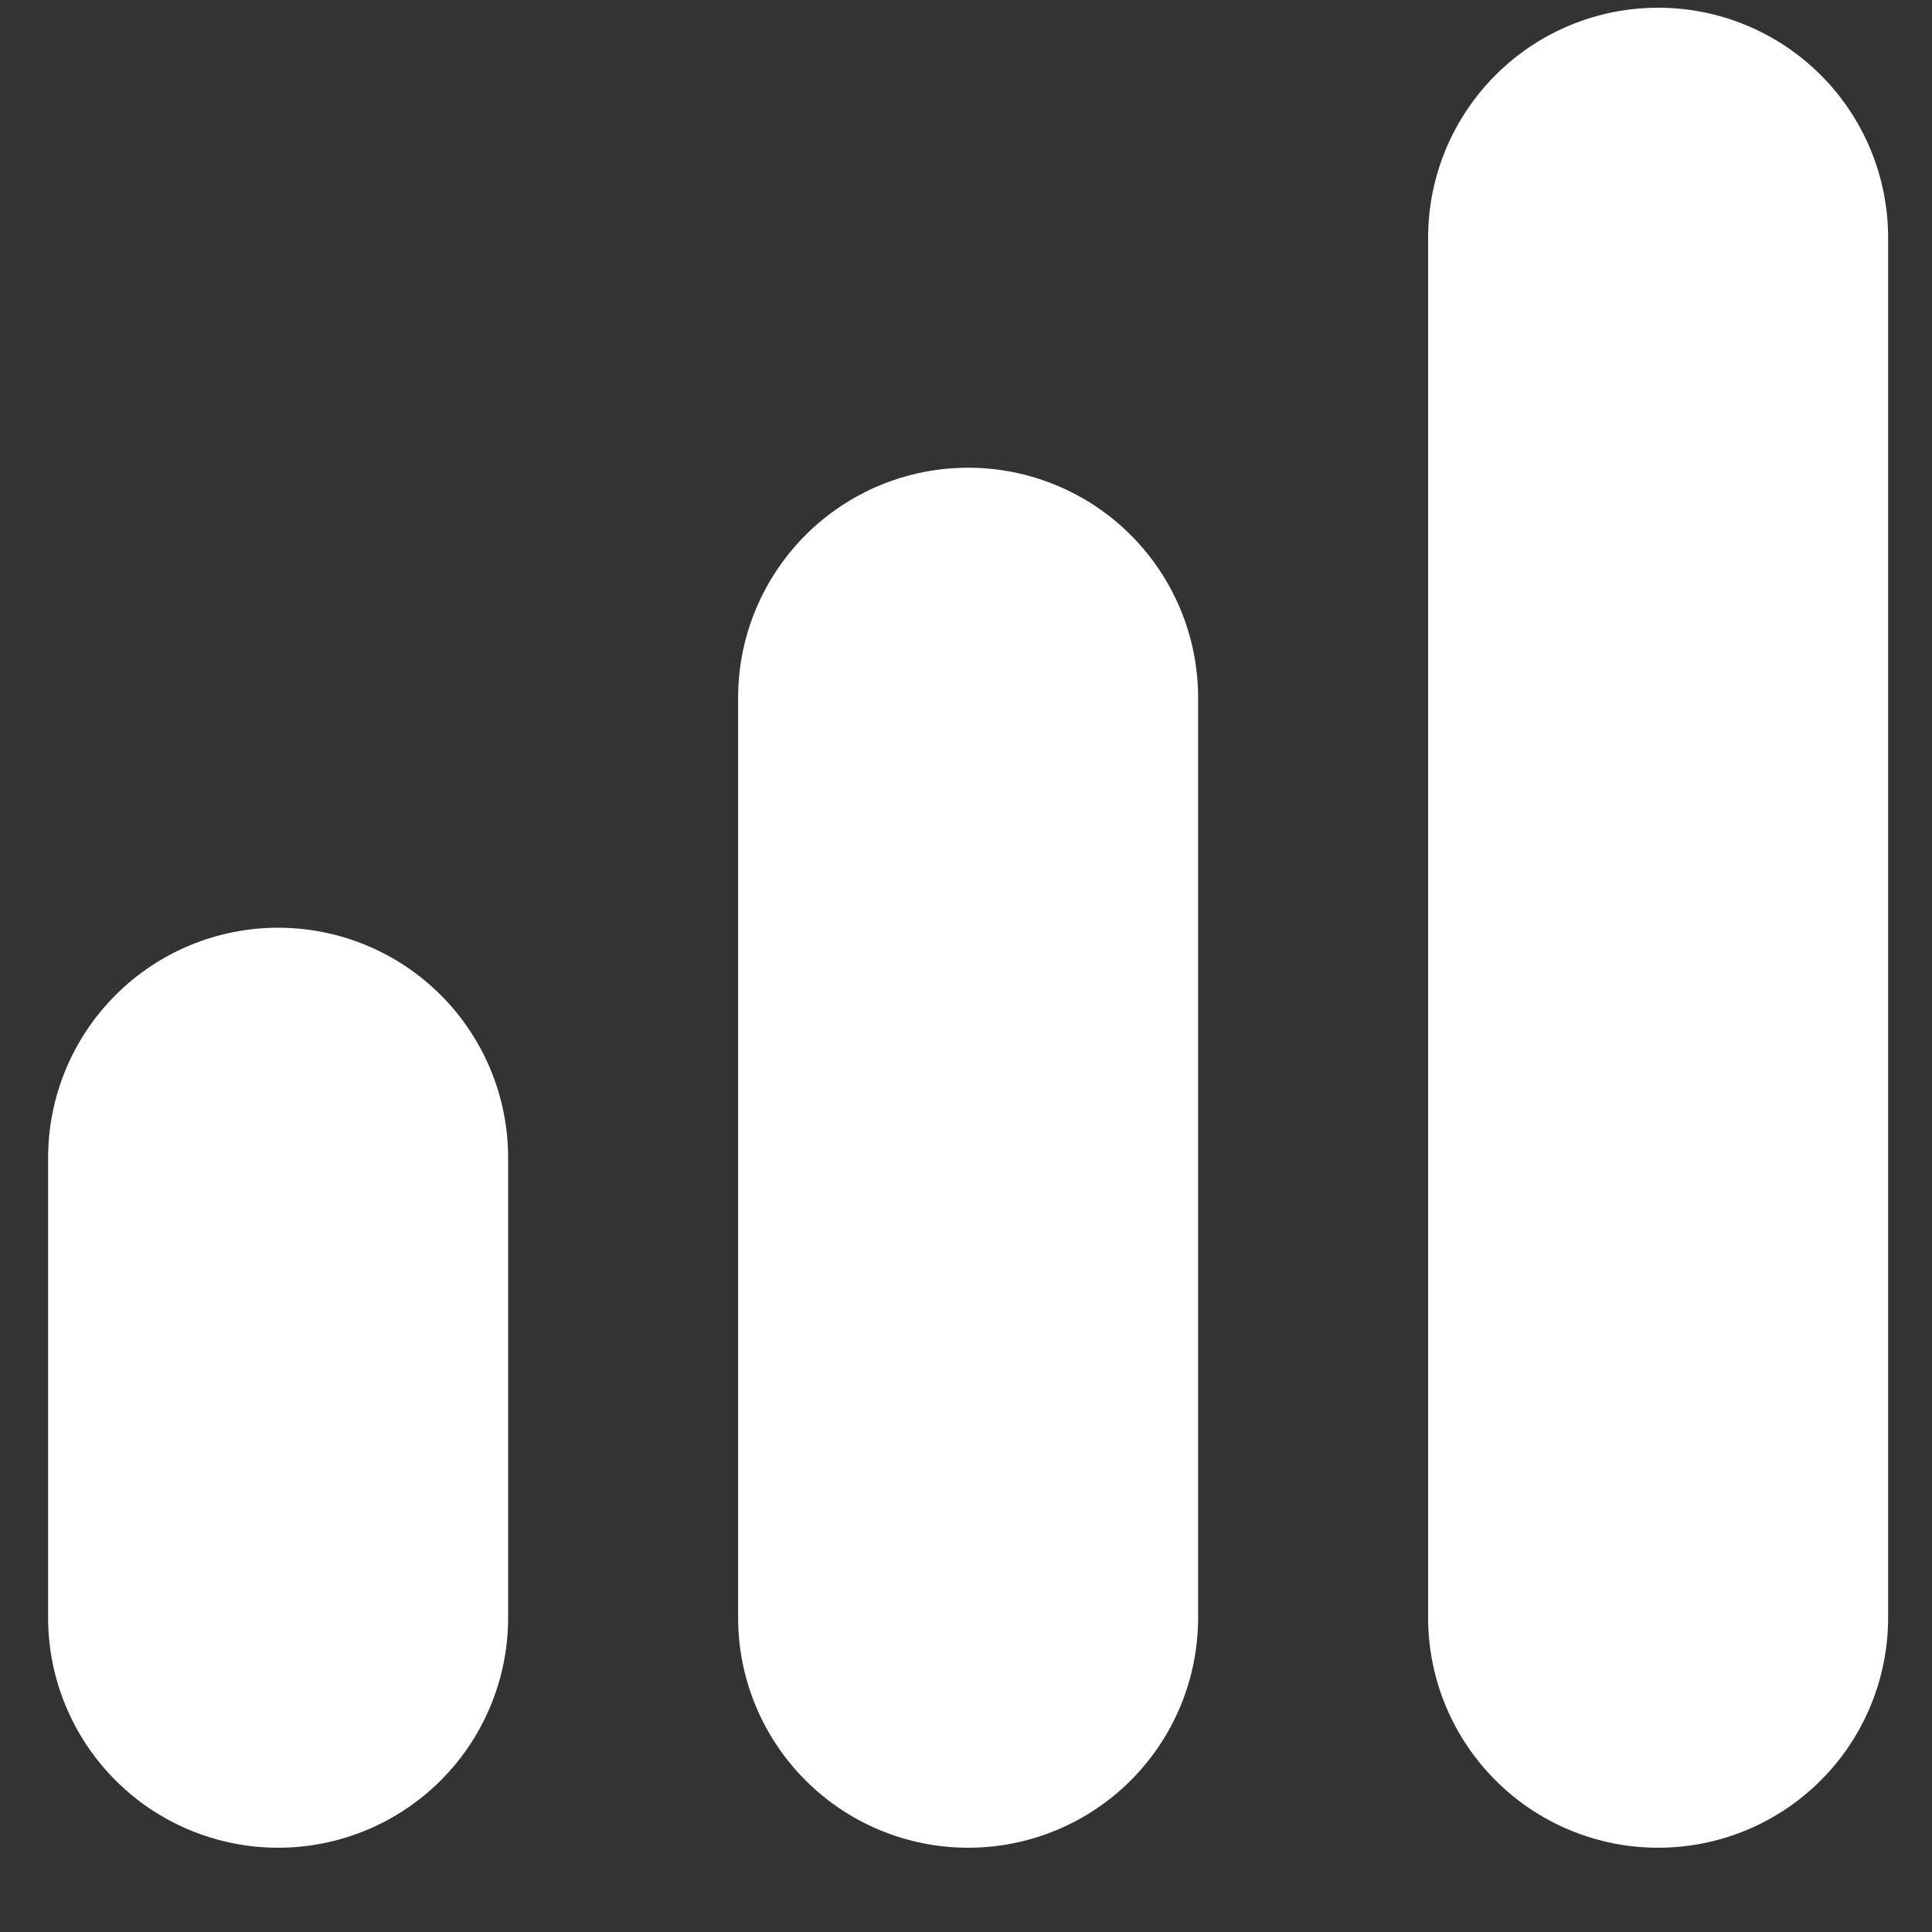
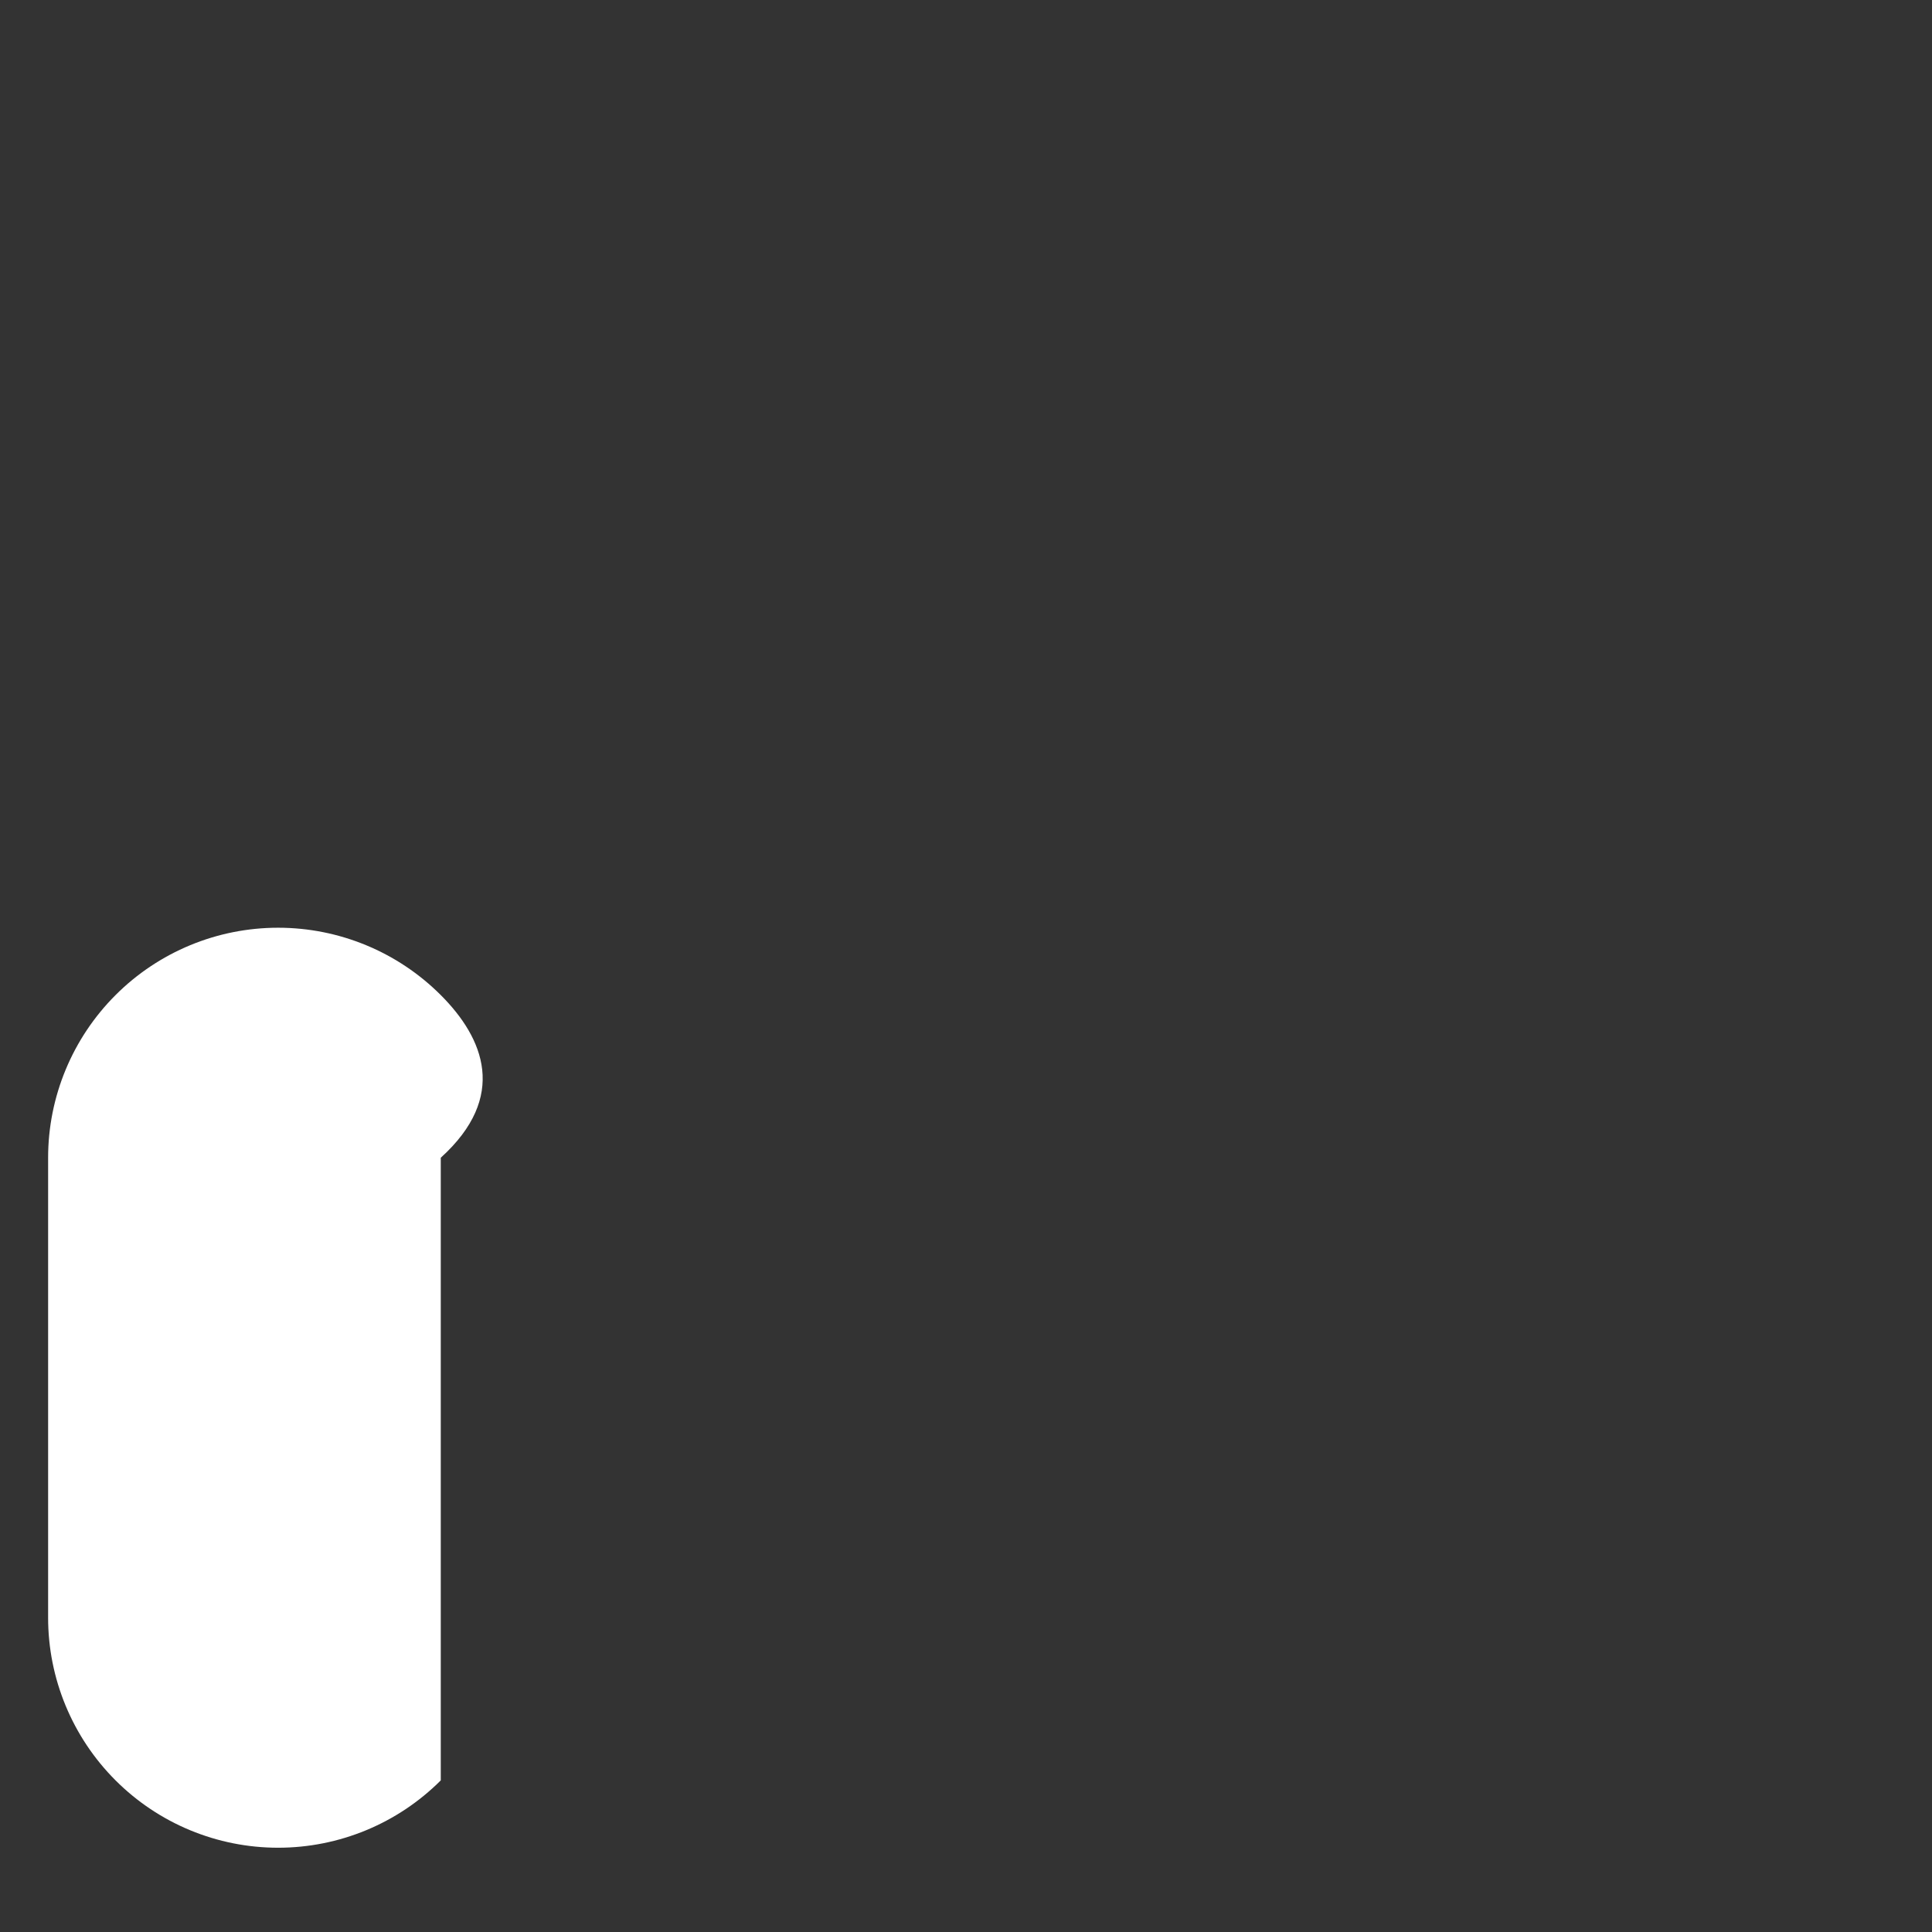
<svg xmlns="http://www.w3.org/2000/svg" width="21" height="21" viewBox="0 0 21 21" fill="none">
  <rect x="0" y="0" width="21" height="21" fill="#333333" stroke="none" />
  <g clip-path="url(#clip0_325_681)">
-     <path d="M10.523 5.084C9.86 5.084 9.225 5.347 8.756 5.816C8.287 6.285 8.023 6.921 8.023 7.584V17.584C8.023 18.247 8.287 18.883 8.756 19.352C9.225 19.821 9.86 20.084 10.523 20.084C11.187 20.084 11.822 19.821 12.291 19.352C12.76 18.883 13.023 18.247 13.023 17.584V7.584C13.023 6.921 12.76 6.285 12.291 5.816C11.822 5.347 11.187 5.084 10.523 5.084Z" fill="white" />
-     <path d="M18.023 0.084C17.36 0.084 16.724 0.347 16.256 0.816C15.787 1.285 15.523 1.921 15.523 2.584V17.584C15.523 18.247 15.787 18.883 16.256 19.352C16.724 19.821 17.36 20.084 18.023 20.084C18.686 20.084 19.322 19.821 19.791 19.352C20.26 18.883 20.523 18.247 20.523 17.584V2.584C20.523 1.921 20.26 1.285 19.791 0.816C19.322 0.347 18.686 0.084 18.023 0.084Z" fill="white" />
-     <path d="M3.023 10.084C2.36 10.084 1.725 10.347 1.256 10.816C0.787 11.285 0.523 11.921 0.523 12.584L0.523 17.584C0.523 18.247 0.787 18.883 1.256 19.352C1.725 19.821 2.36 20.084 3.023 20.084C3.686 20.084 4.322 19.821 4.791 19.352C5.26 18.883 5.523 18.247 5.523 17.584V12.584C5.523 11.921 5.26 11.285 4.791 10.816C4.322 10.347 3.686 10.084 3.023 10.084Z" fill="white" />
+     <path d="M3.023 10.084C2.36 10.084 1.725 10.347 1.256 10.816C0.787 11.285 0.523 11.921 0.523 12.584L0.523 17.584C0.523 18.247 0.787 18.883 1.256 19.352C1.725 19.821 2.36 20.084 3.023 20.084C3.686 20.084 4.322 19.821 4.791 19.352V12.584C5.523 11.921 5.26 11.285 4.791 10.816C4.322 10.347 3.686 10.084 3.023 10.084Z" fill="white" />
  </g>
  <defs>
    <clipPath id="clip0_325_681">
      <rect width="20" height="20" fill="white" transform="translate(0.523 0.084)" />
    </clipPath>
  </defs>
</svg>